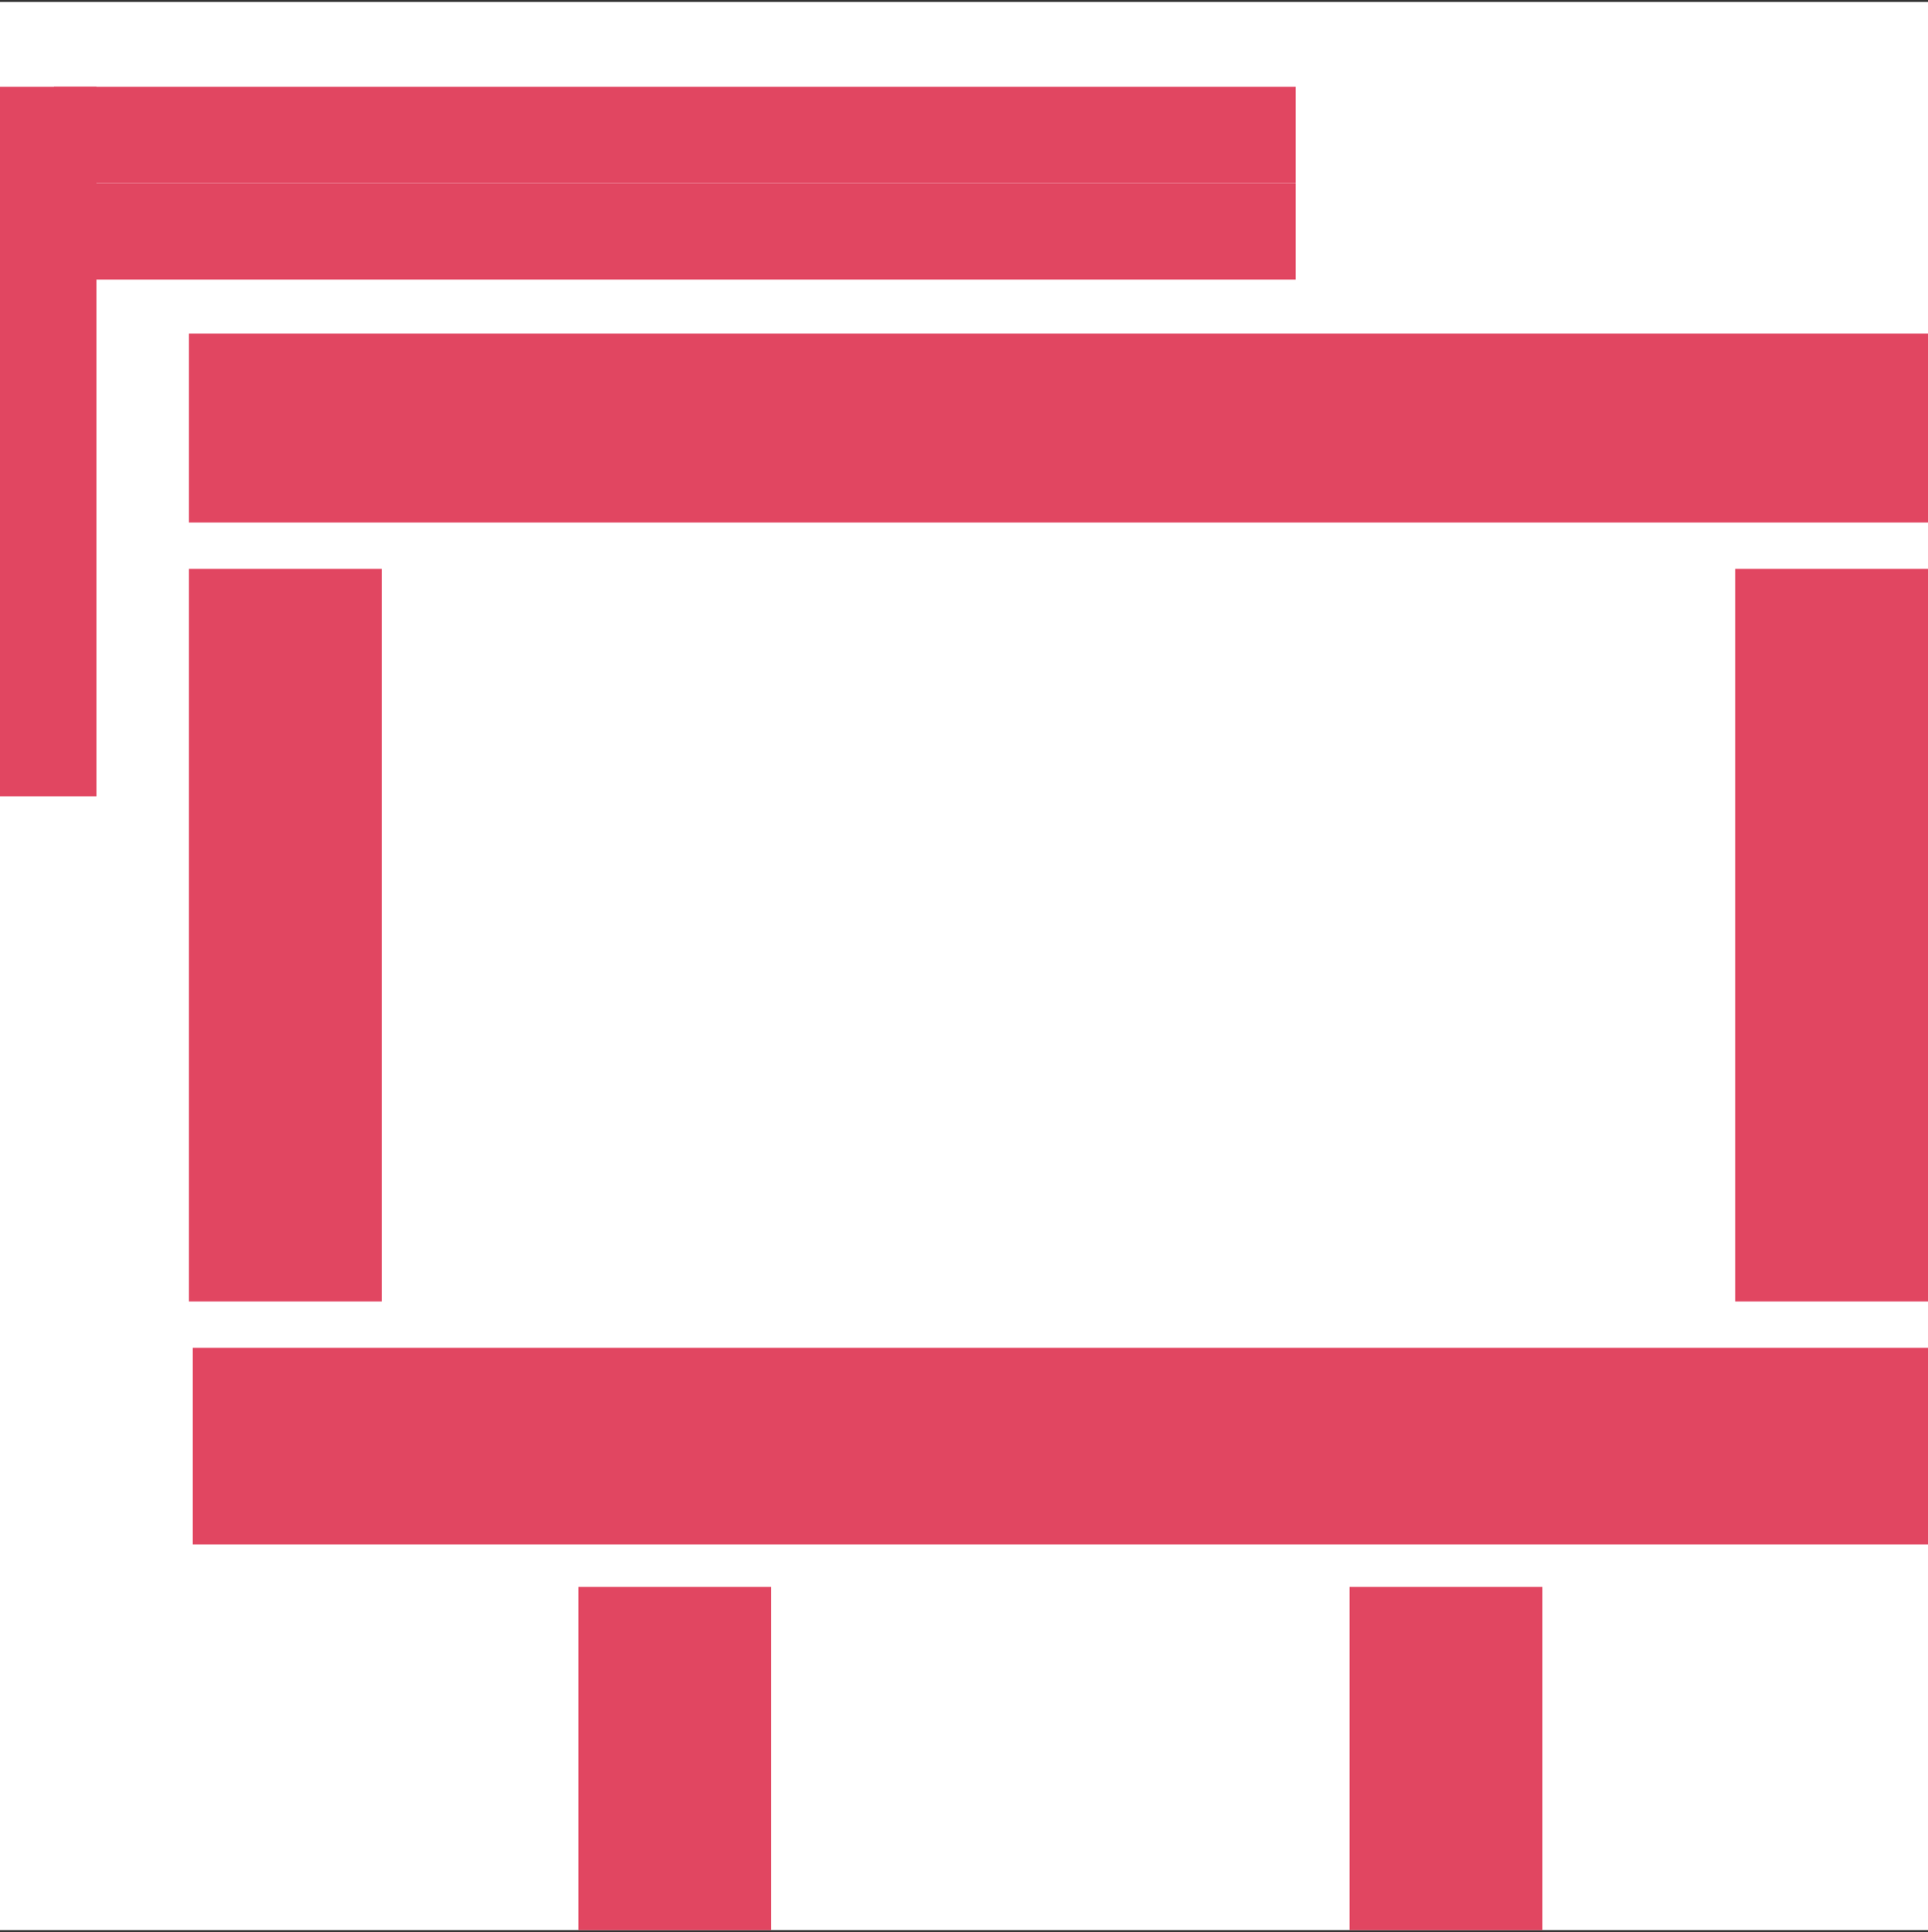
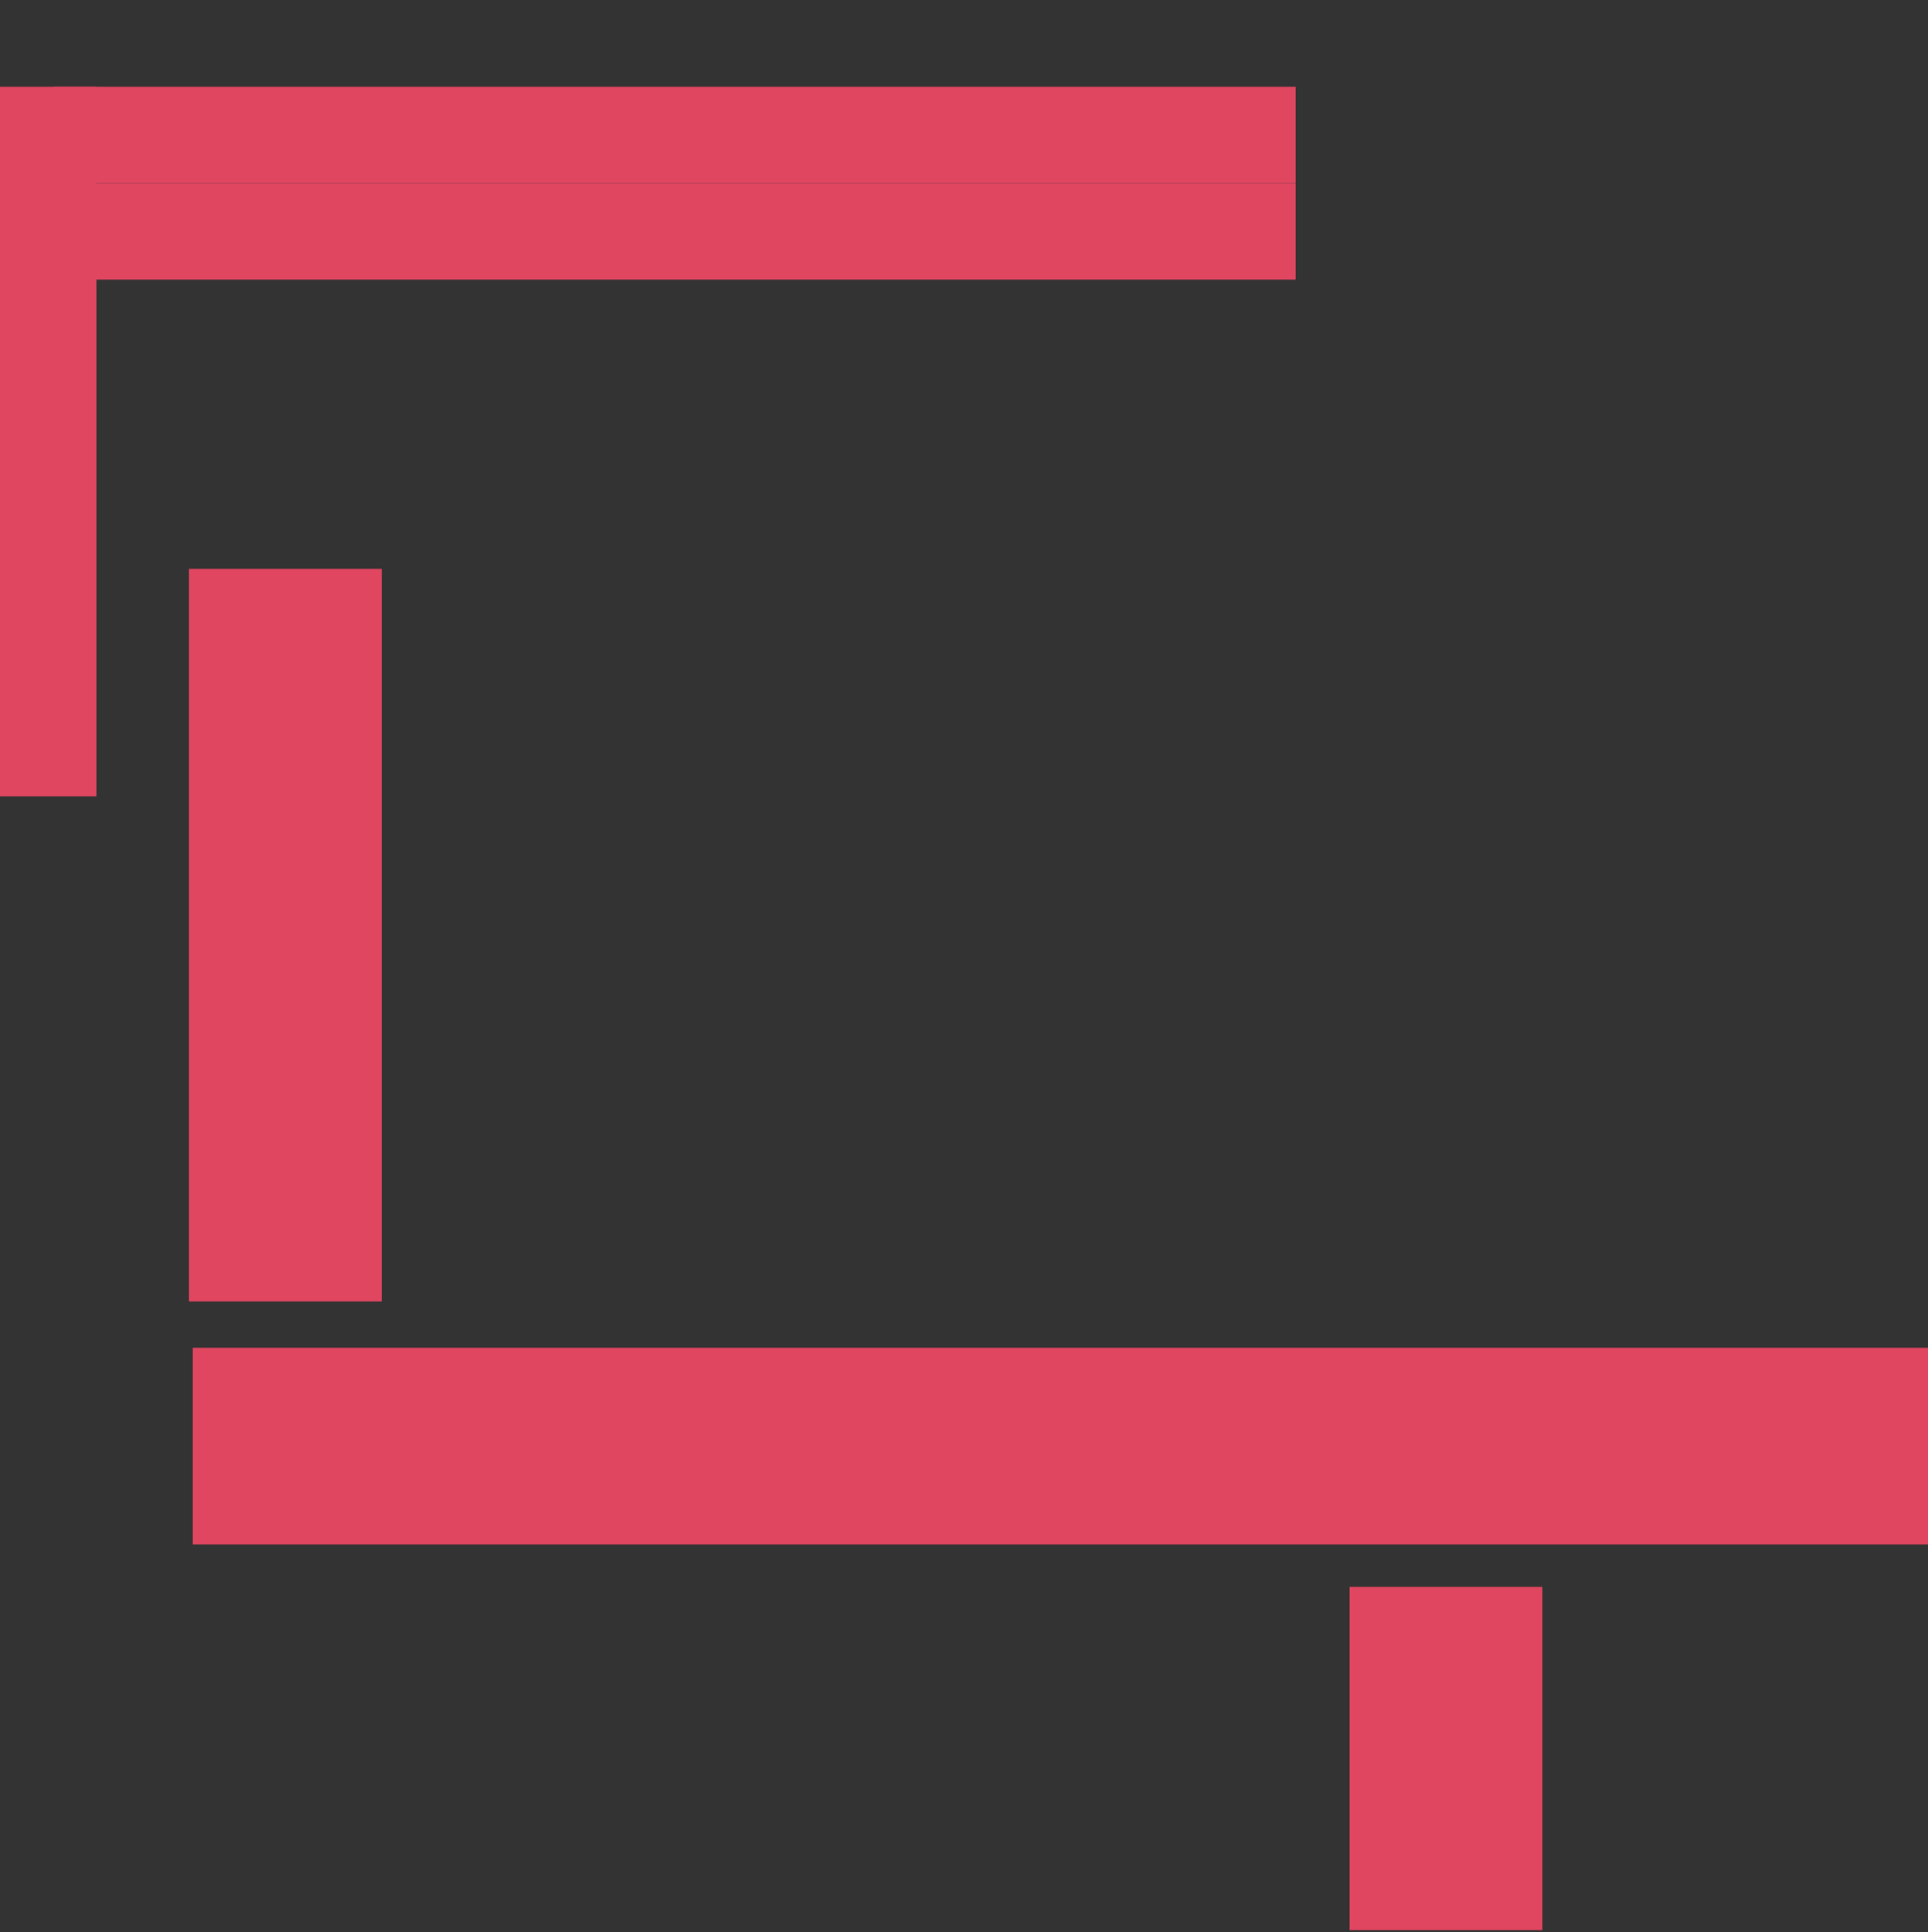
<svg xmlns="http://www.w3.org/2000/svg" width="500" height="501" viewBox="0 0 500 501" fill="none">
  <rect x="0" y="0" width="500" height="501" fill="#333333" stroke="none" />
  <g clip-path="url(#clip0_1_2105)">
-     <path d="M500 0.5H0V500.5H500V0.5Z" fill="white" />
    <path d="M500 349.5H50V400.5H500V349.5Z" fill="#E14661" />
-     <path d="M500 86.5H49V135.5H500V86.5Z" fill="#E14661" />
    <path d="M336 22.5H14V47.5H336V22.5Z" fill="#E14661" />
    <path d="M336 47.5H14V72.5H336V47.5Z" fill="#E14661" />
    <path d="M400 411.5H350V500.5H400V411.5Z" fill="#E14661" />
-     <path d="M200 411.5H150V500.5H200V411.5Z" fill="#E14661" />
    <path d="M99 337.5L99 147.5H49L49 337.5H99Z" fill="#E14661" />
-     <path d="M500 337.5V147.5H450V337.5H500Z" fill="#E14661" />
    <path d="M25 206.5L25 22.5H0L0 206.5H25Z" fill="#E14661" />
  </g>
  <defs>
    <clipPath id="clip0_1_2105">
      <rect width="500" height="500" fill="white" transform="translate(0 0.5)" />
    </clipPath>
  </defs>
</svg>